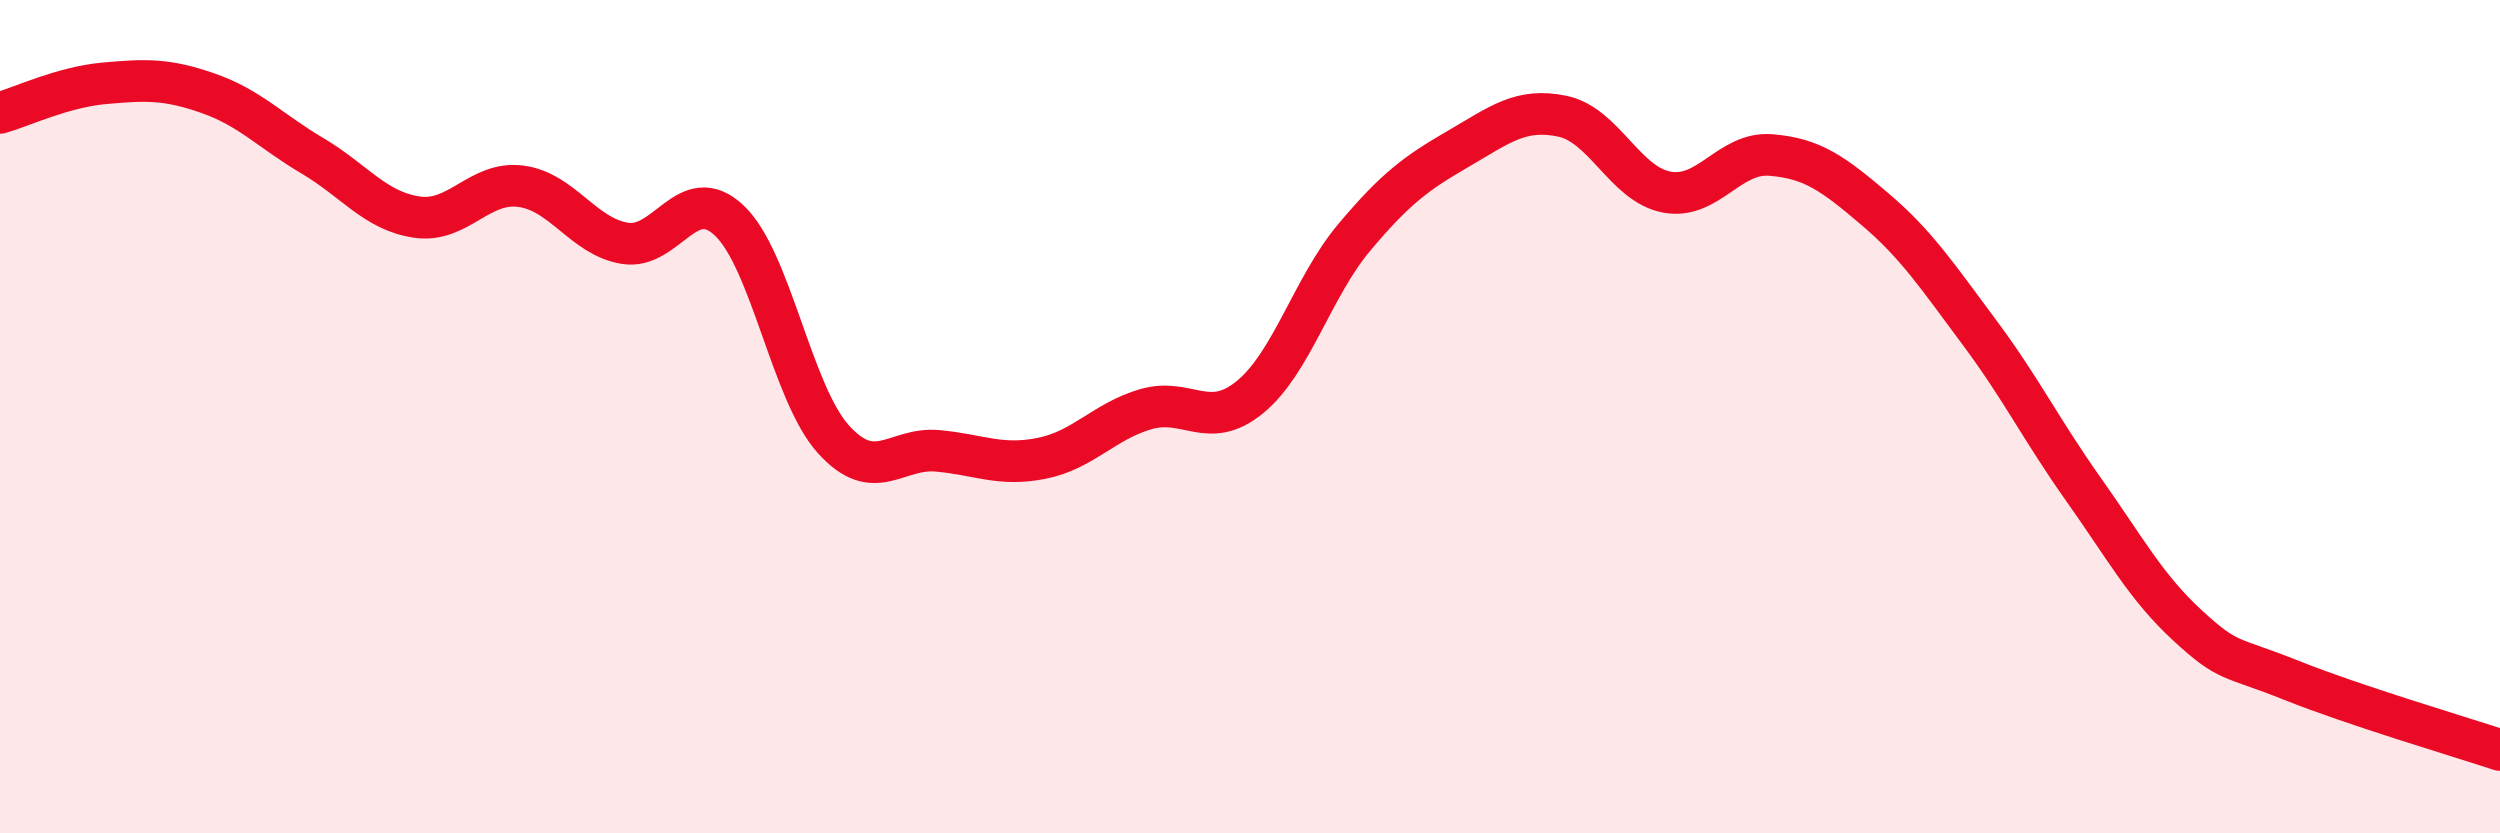
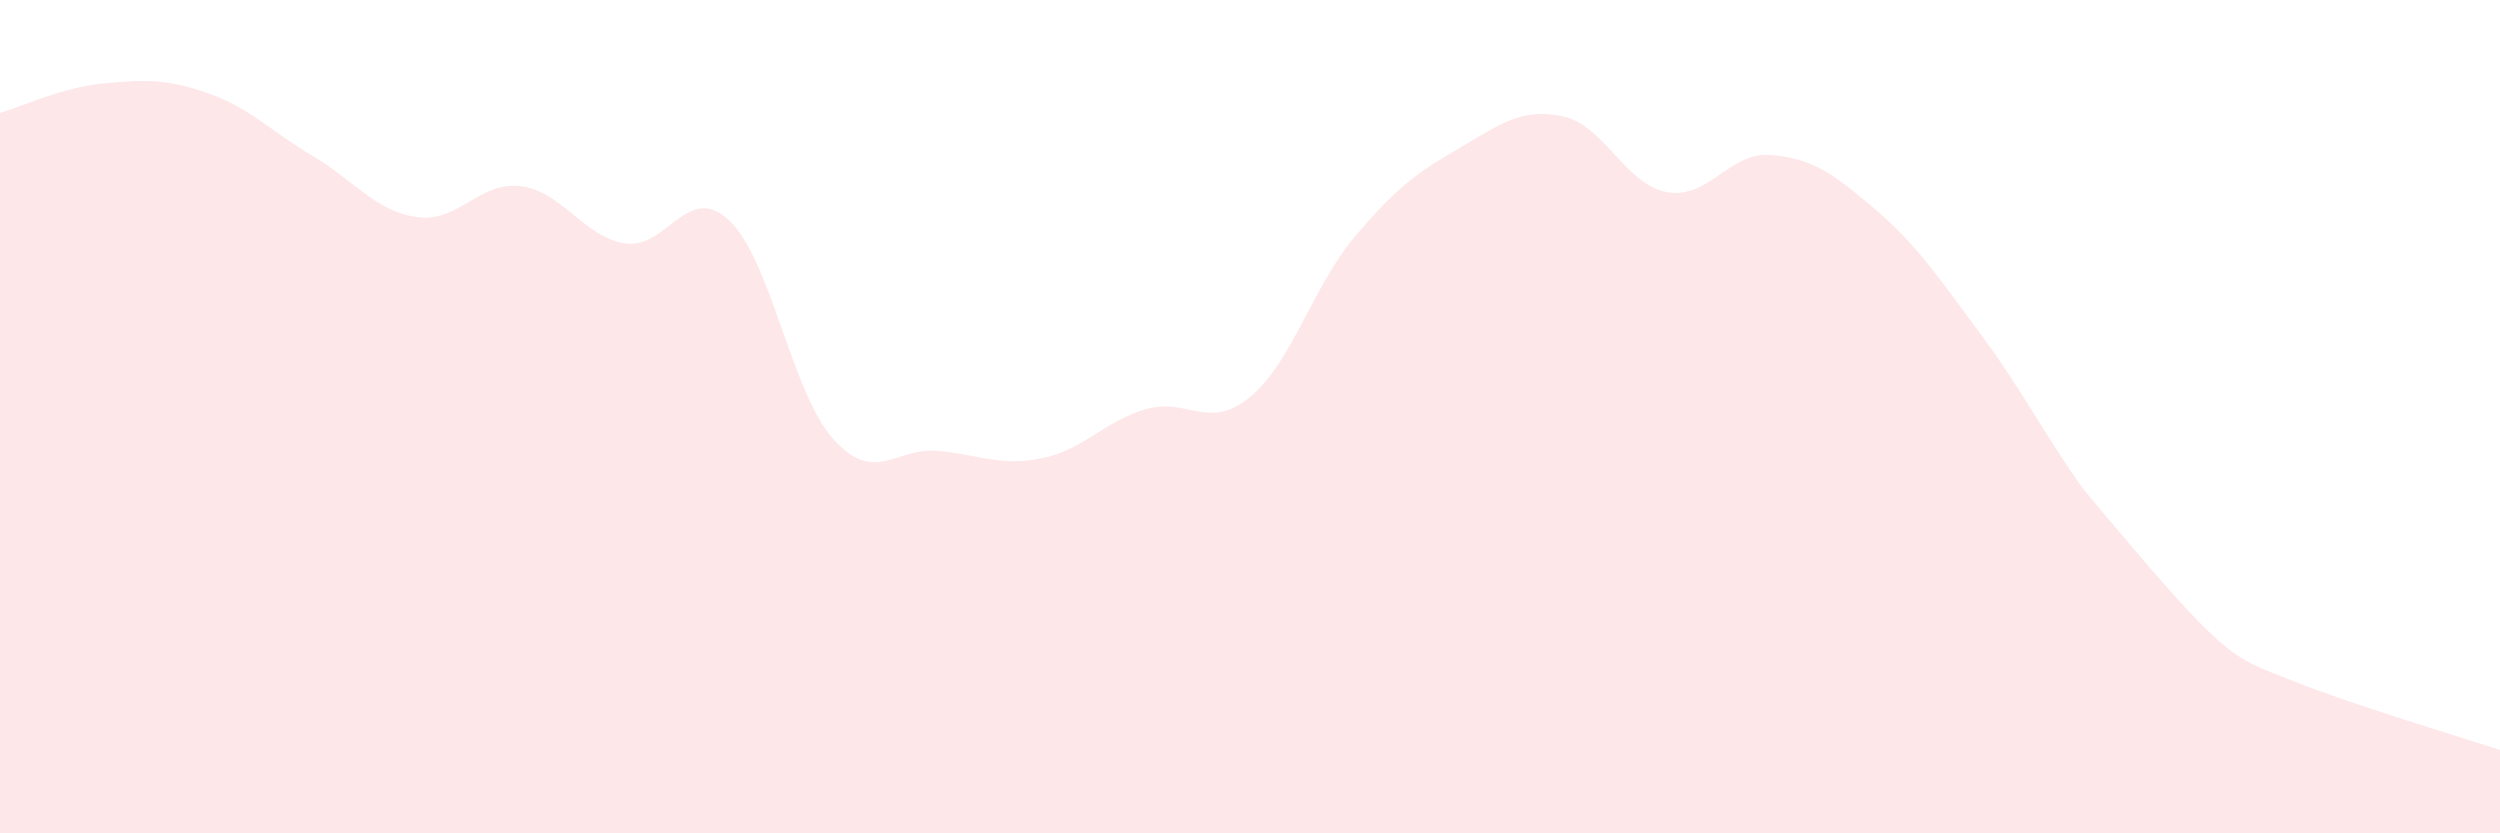
<svg xmlns="http://www.w3.org/2000/svg" width="60" height="20" viewBox="0 0 60 20">
-   <path d="M 0,2.71 C 0.5,2.57 1.5,2.09 2.5,2 C 3.5,1.91 4,1.89 5,2.24 C 6,2.59 6.5,3.15 7.5,3.74 C 8.5,4.33 9,5.06 10,5.21 C 11,5.36 11.5,4.34 12.5,4.47 C 13.5,4.6 14,5.68 15,5.84 C 16,6 16.5,4.35 17.5,5.29 C 18.5,6.23 19,9.43 20,10.54 C 21,11.65 21.5,10.73 22.5,10.82 C 23.5,10.91 24,11.2 25,11 C 26,10.8 26.5,10.11 27.5,9.82 C 28.5,9.53 29,10.35 30,9.53 C 31,8.71 31.5,6.89 32.5,5.7 C 33.5,4.51 34,4.15 35,3.57 C 36,2.99 36.5,2.58 37.5,2.79 C 38.5,3 39,4.42 40,4.61 C 41,4.8 41.5,3.64 42.5,3.72 C 43.5,3.8 44,4.17 45,5.02 C 46,5.87 46.5,6.63 47.5,7.97 C 48.5,9.31 49,10.33 50,11.74 C 51,13.15 51.5,14.09 52.5,15.01 C 53.5,15.93 53.5,15.73 55,16.33 C 56.5,16.93 59,17.67 60,18L60 20L0 20Z" fill="#EB0A25" opacity="0.1" stroke-linecap="round" stroke-linejoin="round" />
-   <path d="M 0,2.71 C 0.5,2.57 1.5,2.09 2.5,2 C 3.5,1.91 4,1.89 5,2.24 C 6,2.59 6.5,3.15 7.5,3.74 C 8.5,4.33 9,5.06 10,5.21 C 11,5.36 11.5,4.34 12.5,4.47 C 13.5,4.6 14,5.68 15,5.84 C 16,6 16.5,4.35 17.5,5.29 C 18.5,6.23 19,9.43 20,10.54 C 21,11.65 21.5,10.73 22.5,10.82 C 23.5,10.91 24,11.2 25,11 C 26,10.8 26.5,10.11 27.5,9.82 C 28.5,9.53 29,10.35 30,9.53 C 31,8.71 31.5,6.89 32.5,5.7 C 33.5,4.51 34,4.15 35,3.57 C 36,2.99 36.5,2.58 37.5,2.79 C 38.5,3 39,4.42 40,4.61 C 41,4.8 41.5,3.64 42.5,3.72 C 43.5,3.8 44,4.17 45,5.02 C 46,5.87 46.5,6.63 47.5,7.97 C 48.5,9.31 49,10.33 50,11.74 C 51,13.15 51.5,14.09 52.5,15.01 C 53.5,15.93 53.5,15.73 55,16.33 C 56.5,16.93 59,17.67 60,18" stroke="#EB0A25" stroke-width="1" fill="none" stroke-linecap="round" stroke-linejoin="round" />
+   <path d="M 0,2.71 C 0.5,2.57 1.5,2.09 2.5,2 C 3.5,1.91 4,1.89 5,2.24 C 6,2.59 6.5,3.15 7.5,3.74 C 8.5,4.33 9,5.06 10,5.21 C 11,5.36 11.5,4.34 12.5,4.47 C 13.5,4.6 14,5.68 15,5.84 C 16,6 16.5,4.35 17.5,5.29 C 18.5,6.23 19,9.43 20,10.54 C 21,11.65 21.5,10.73 22.5,10.82 C 23.5,10.91 24,11.2 25,11 C 26,10.8 26.5,10.11 27.5,9.82 C 28.5,9.53 29,10.35 30,9.53 C 31,8.71 31.5,6.89 32.5,5.7 C 33.5,4.51 34,4.15 35,3.57 C 36,2.99 36.5,2.58 37.5,2.79 C 38.5,3 39,4.42 40,4.61 C 41,4.8 41.5,3.64 42.5,3.72 C 43.5,3.8 44,4.17 45,5.02 C 46,5.87 46.5,6.63 47.5,7.97 C 48.5,9.31 49,10.33 50,11.74 C 53.5,15.93 53.5,15.73 55,16.33 C 56.5,16.93 59,17.67 60,18L60 20L0 20Z" fill="#EB0A25" opacity="0.1" stroke-linecap="round" stroke-linejoin="round" />
</svg>